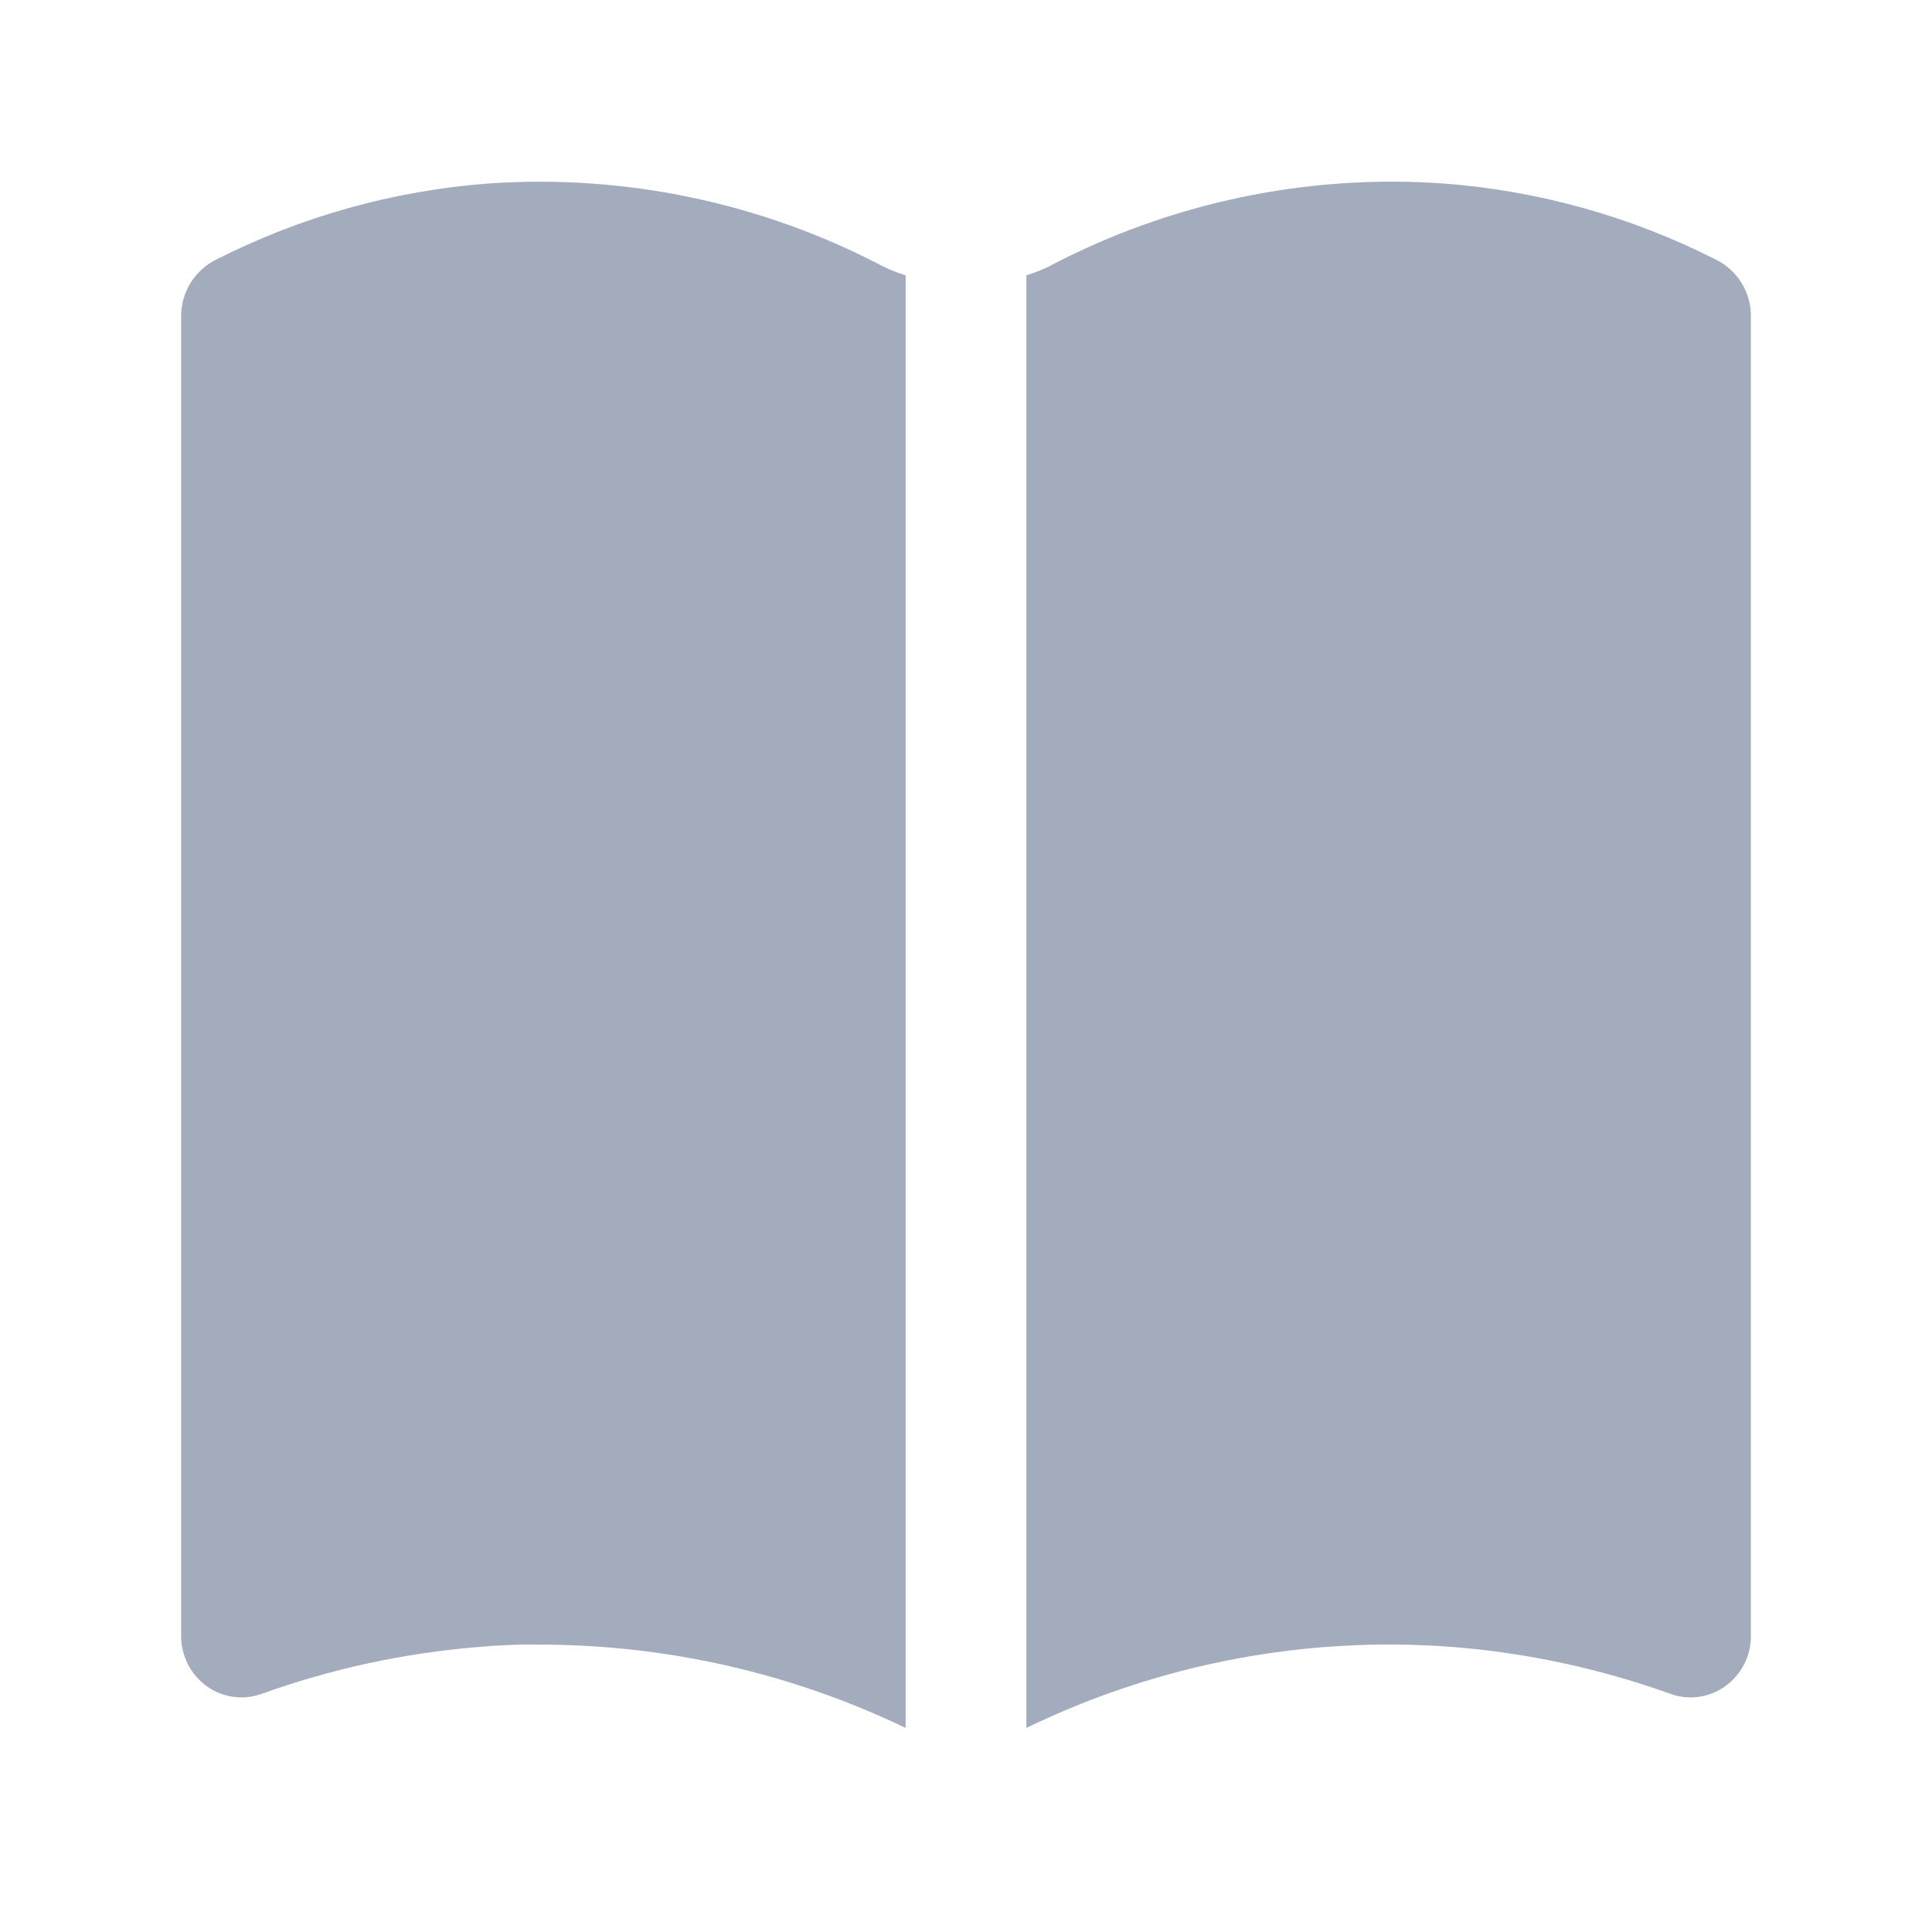
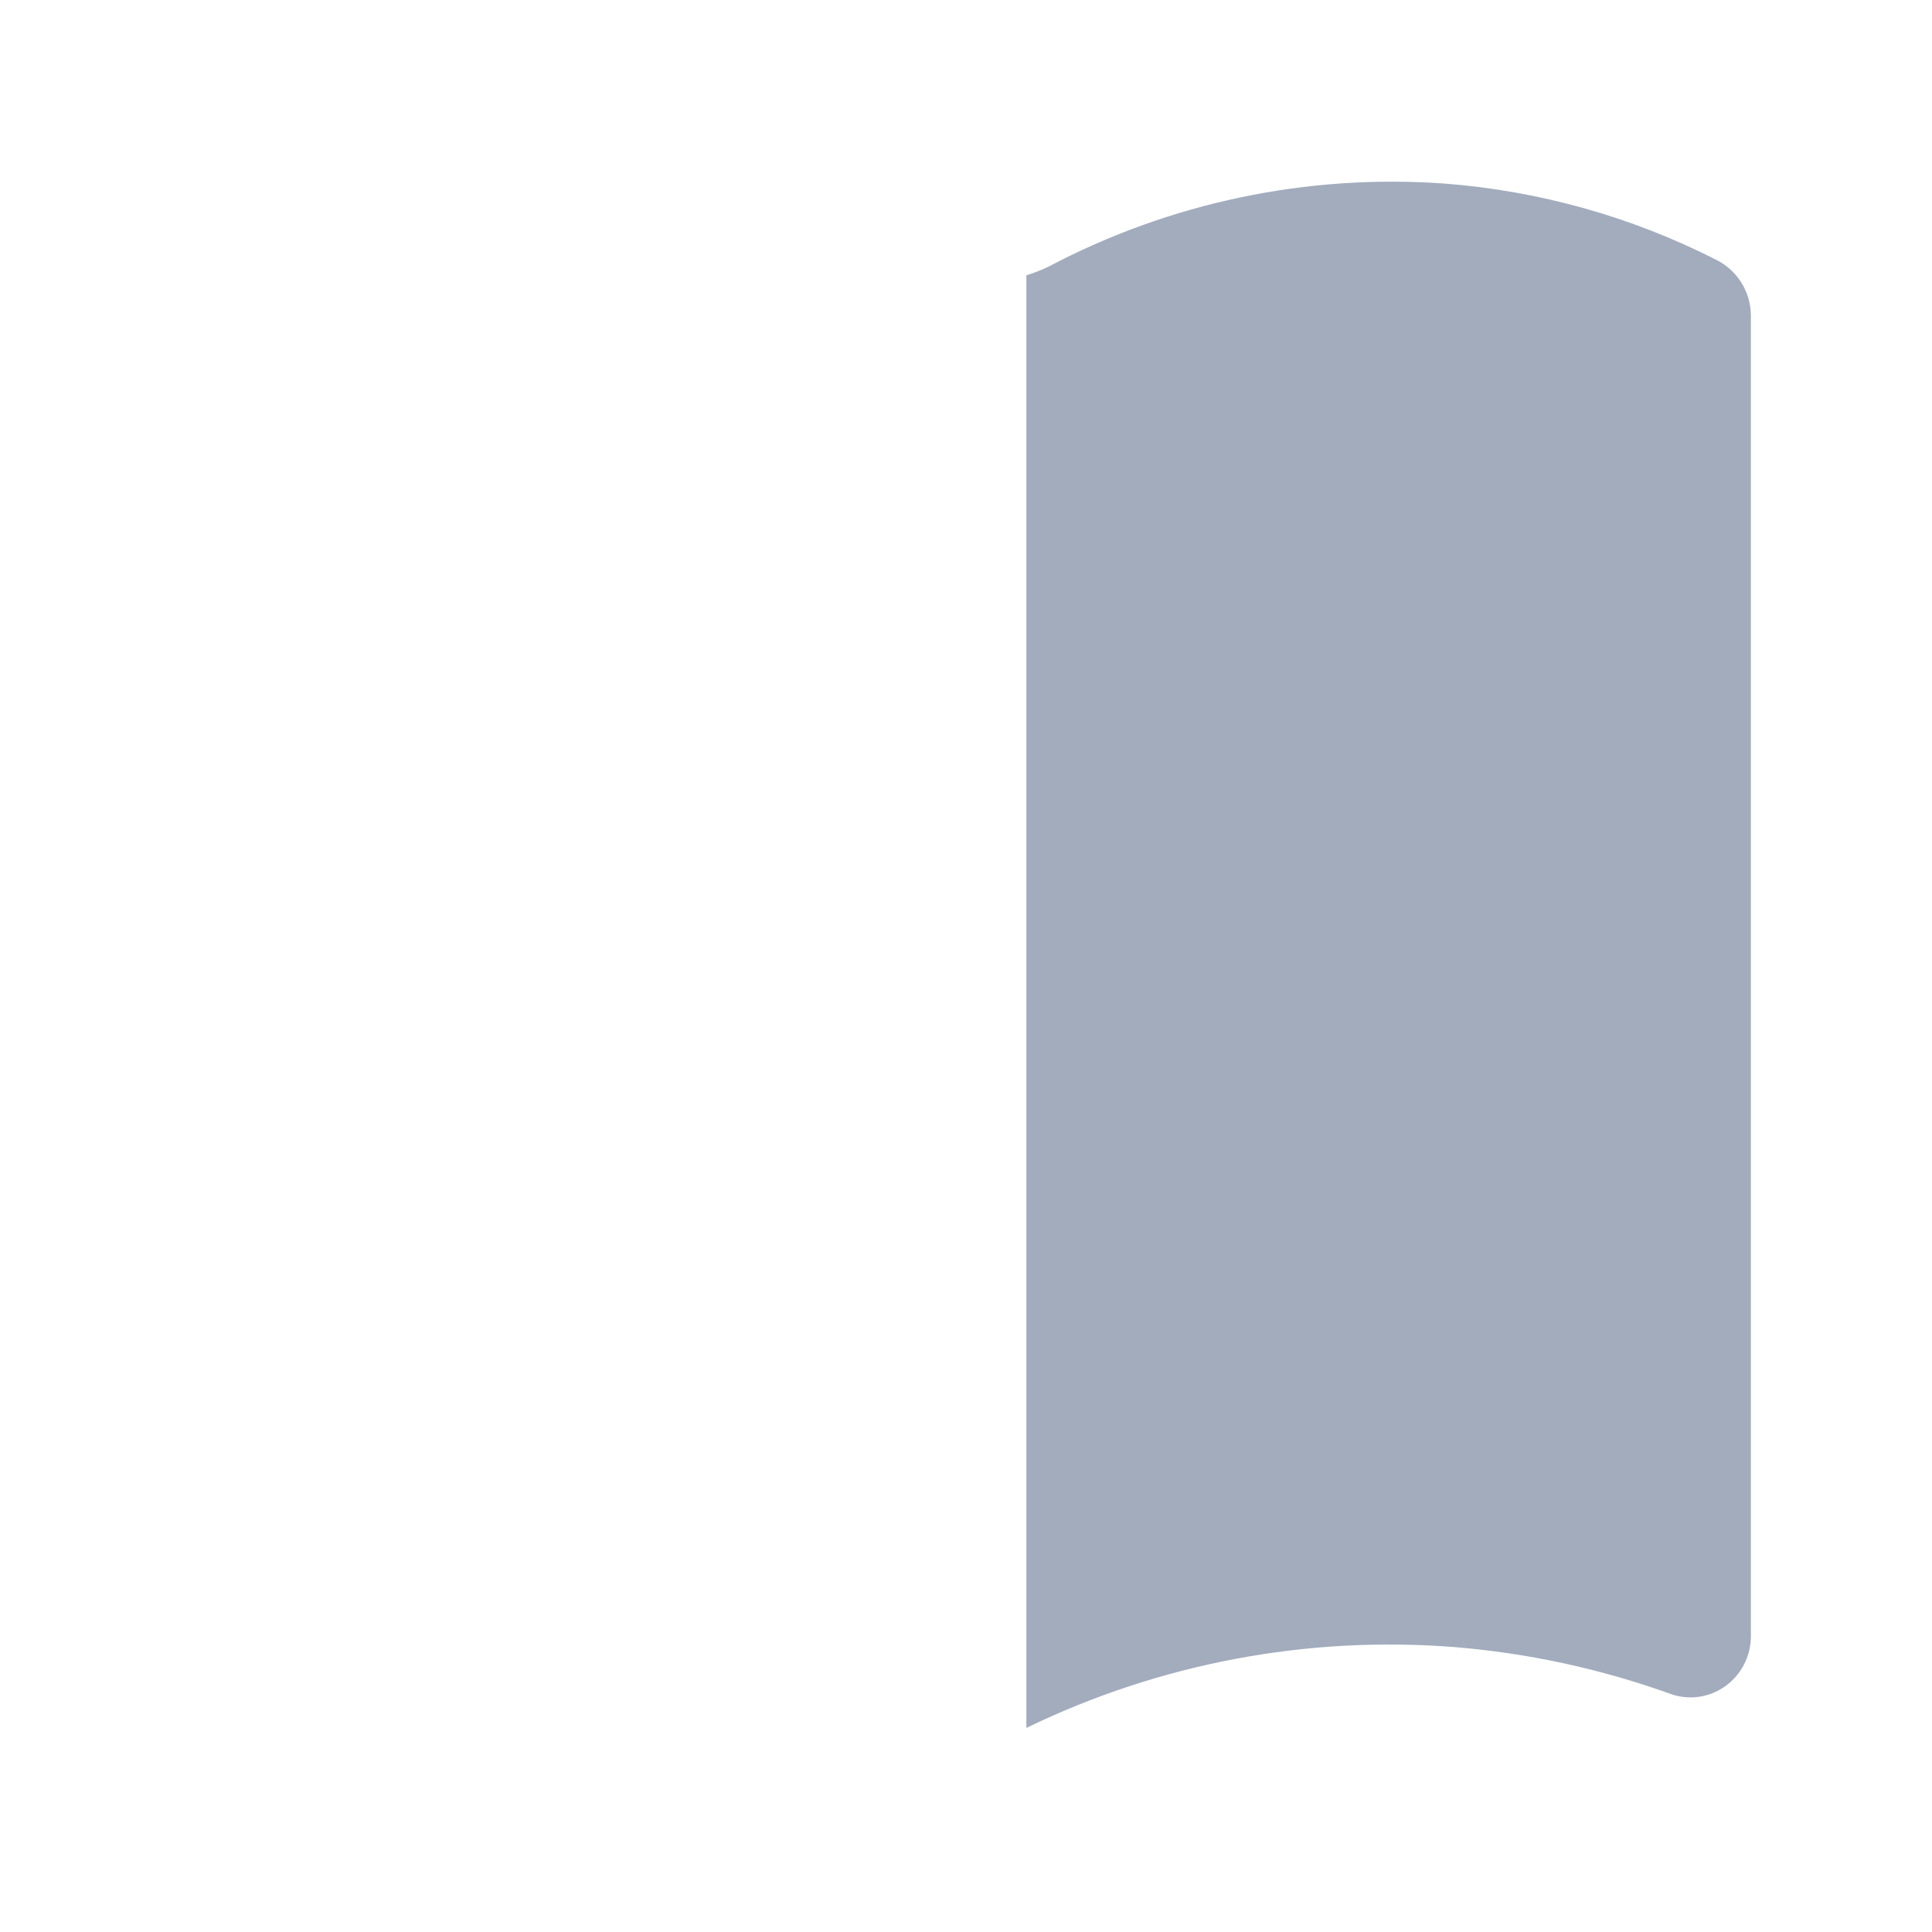
<svg xmlns="http://www.w3.org/2000/svg" width="83" height="83" viewBox="0 0 83 83" fill="none">
  <path d="M62.458 70.758C65.646 71.016 68.785 71.697 71.795 72.781C72.173 72.912 72.577 72.952 72.973 72.898C73.37 72.844 73.748 72.697 74.078 72.469C74.43 72.226 74.719 71.901 74.918 71.521C75.117 71.142 75.22 70.719 75.219 70.291V13.54C75.214 13.041 75.071 12.554 74.805 12.133C74.539 11.712 74.162 11.372 73.714 11.153C70.077 9.306 66.11 8.195 62.042 7.885C56.148 7.464 50.253 8.704 45.028 11.464C44.725 11.608 44.413 11.729 44.094 11.828V74.233C49.798 71.465 56.136 70.265 62.458 70.758Z" fill="#A2ACBD" />
-   <path d="M11.205 72.781C14.215 71.697 17.355 71.016 20.543 70.757C21.457 70.672 22.375 70.637 23.292 70.654C28.699 70.669 34.033 71.892 38.907 74.233V11.828C38.587 11.729 38.275 11.608 37.973 11.464C32.745 8.71 26.852 7.47 20.958 7.885C16.89 8.195 12.923 9.306 9.286 11.153C8.832 11.378 8.451 11.726 8.185 12.157C7.919 12.588 7.779 13.085 7.782 13.591V70.239C7.774 70.676 7.874 71.108 8.073 71.497C8.272 71.886 8.564 72.22 8.923 72.469C9.252 72.697 9.63 72.844 10.027 72.898C10.424 72.952 10.827 72.912 11.205 72.781Z" fill="#A2ACBD" />
</svg>